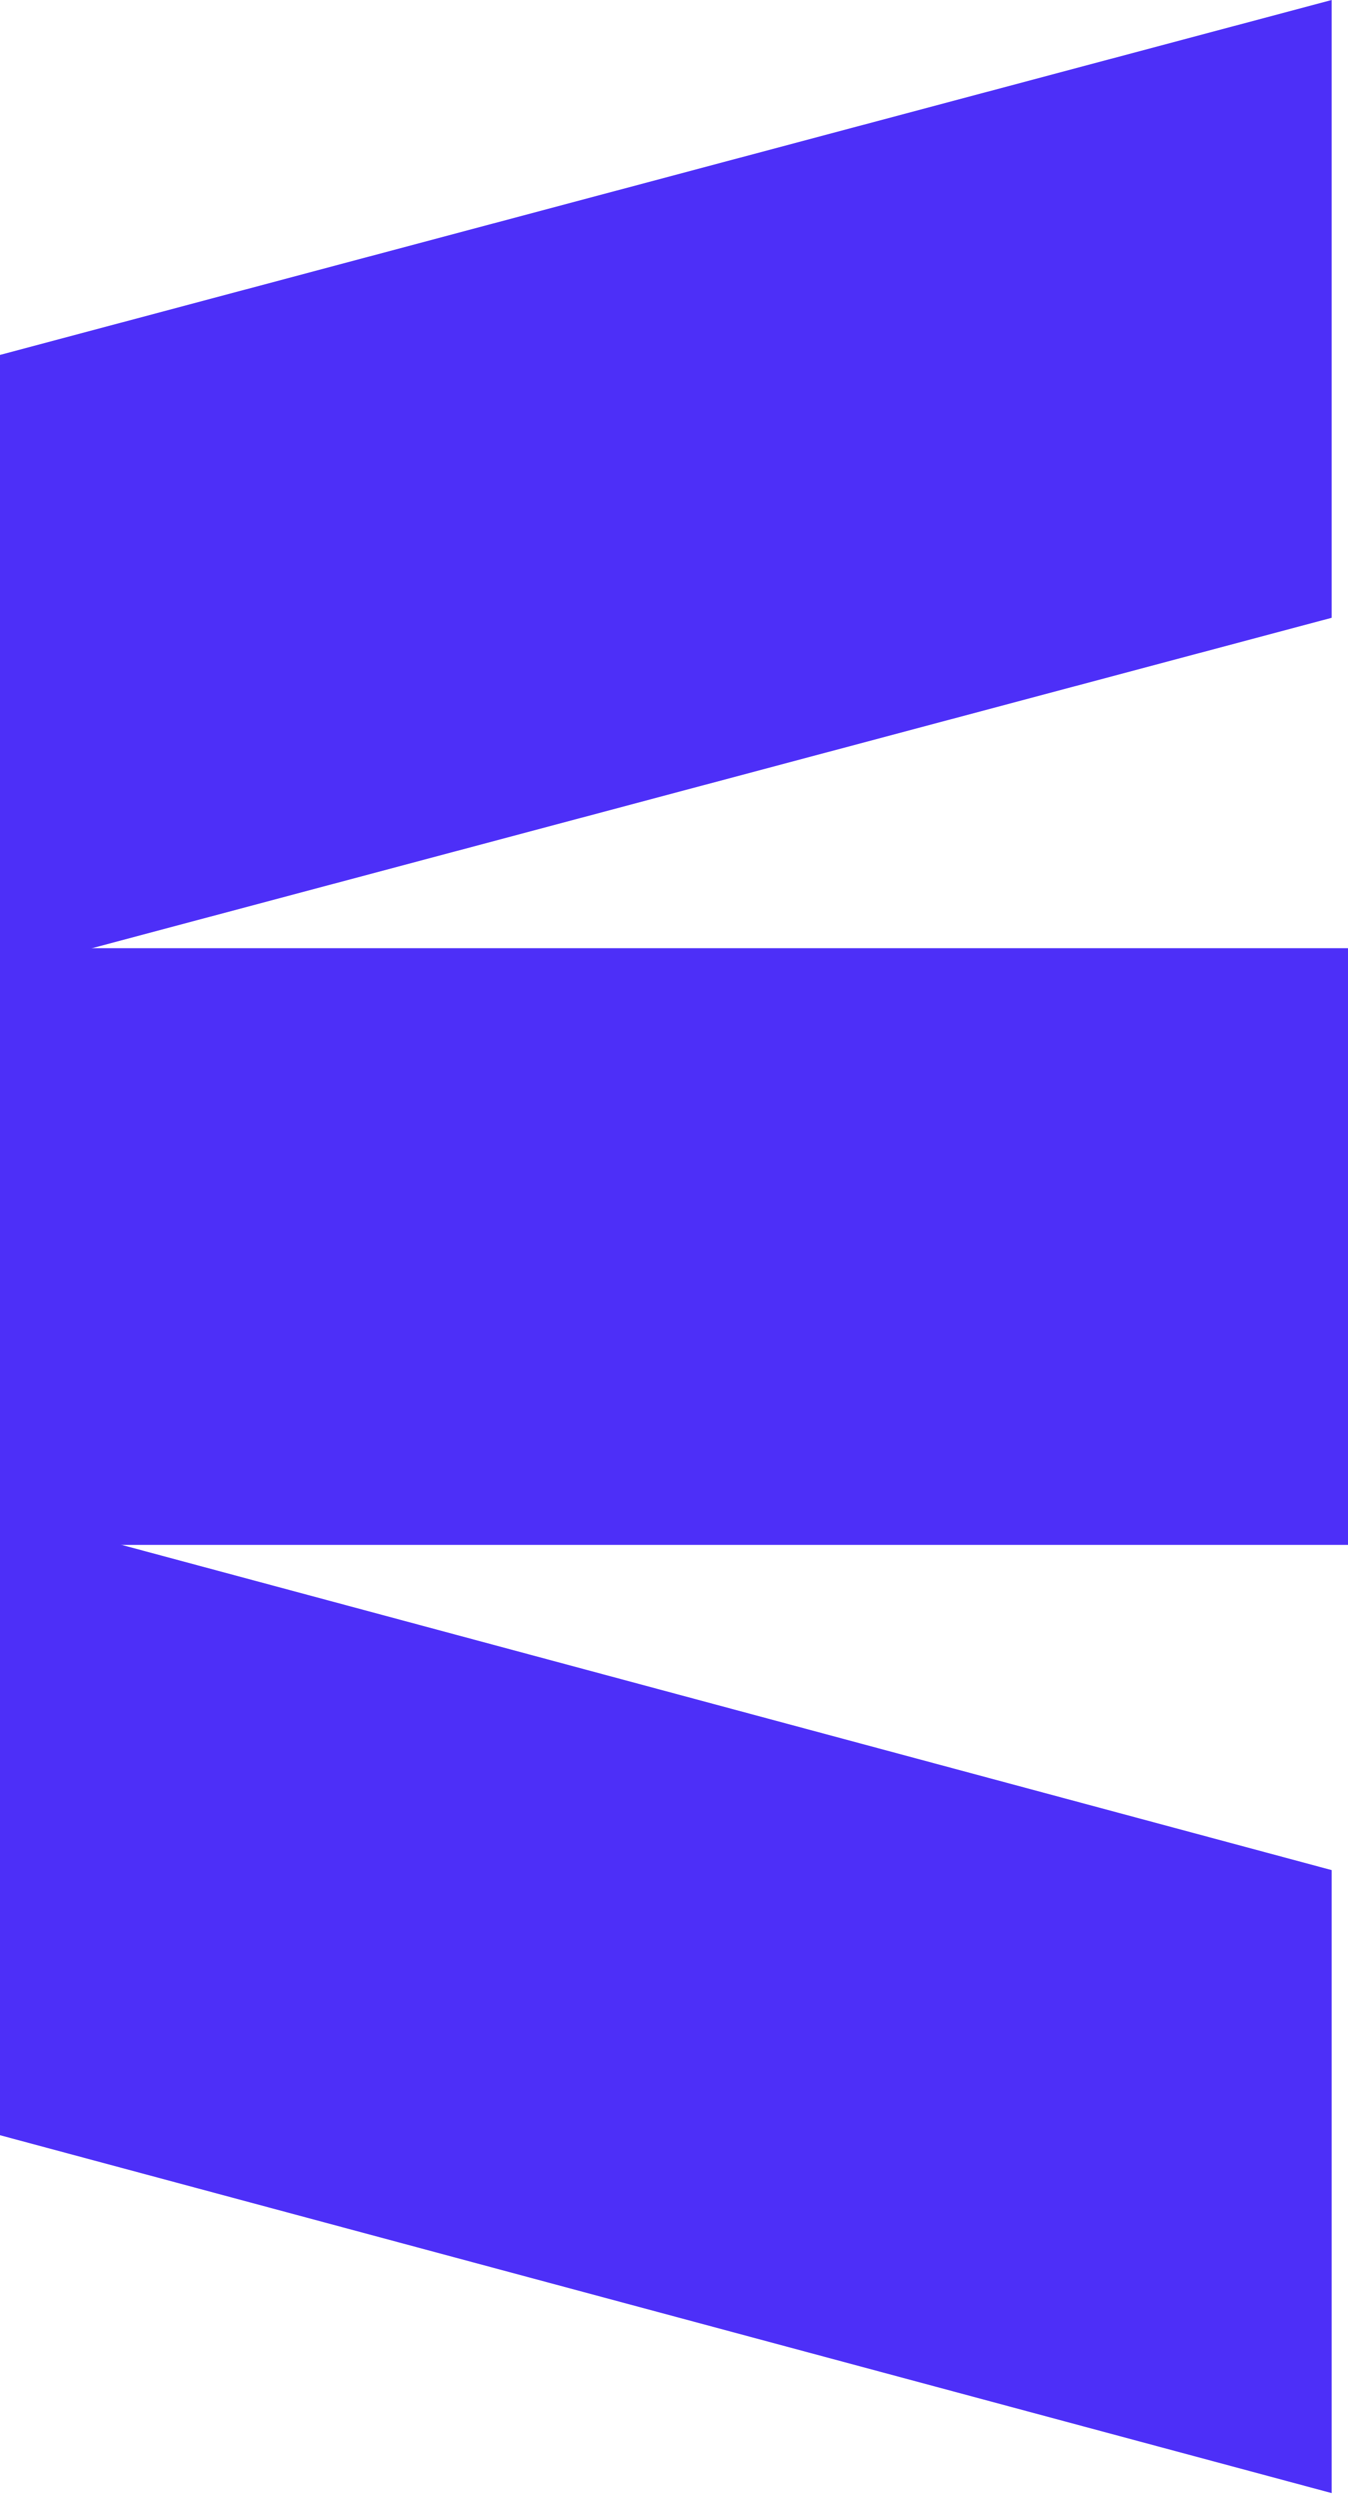
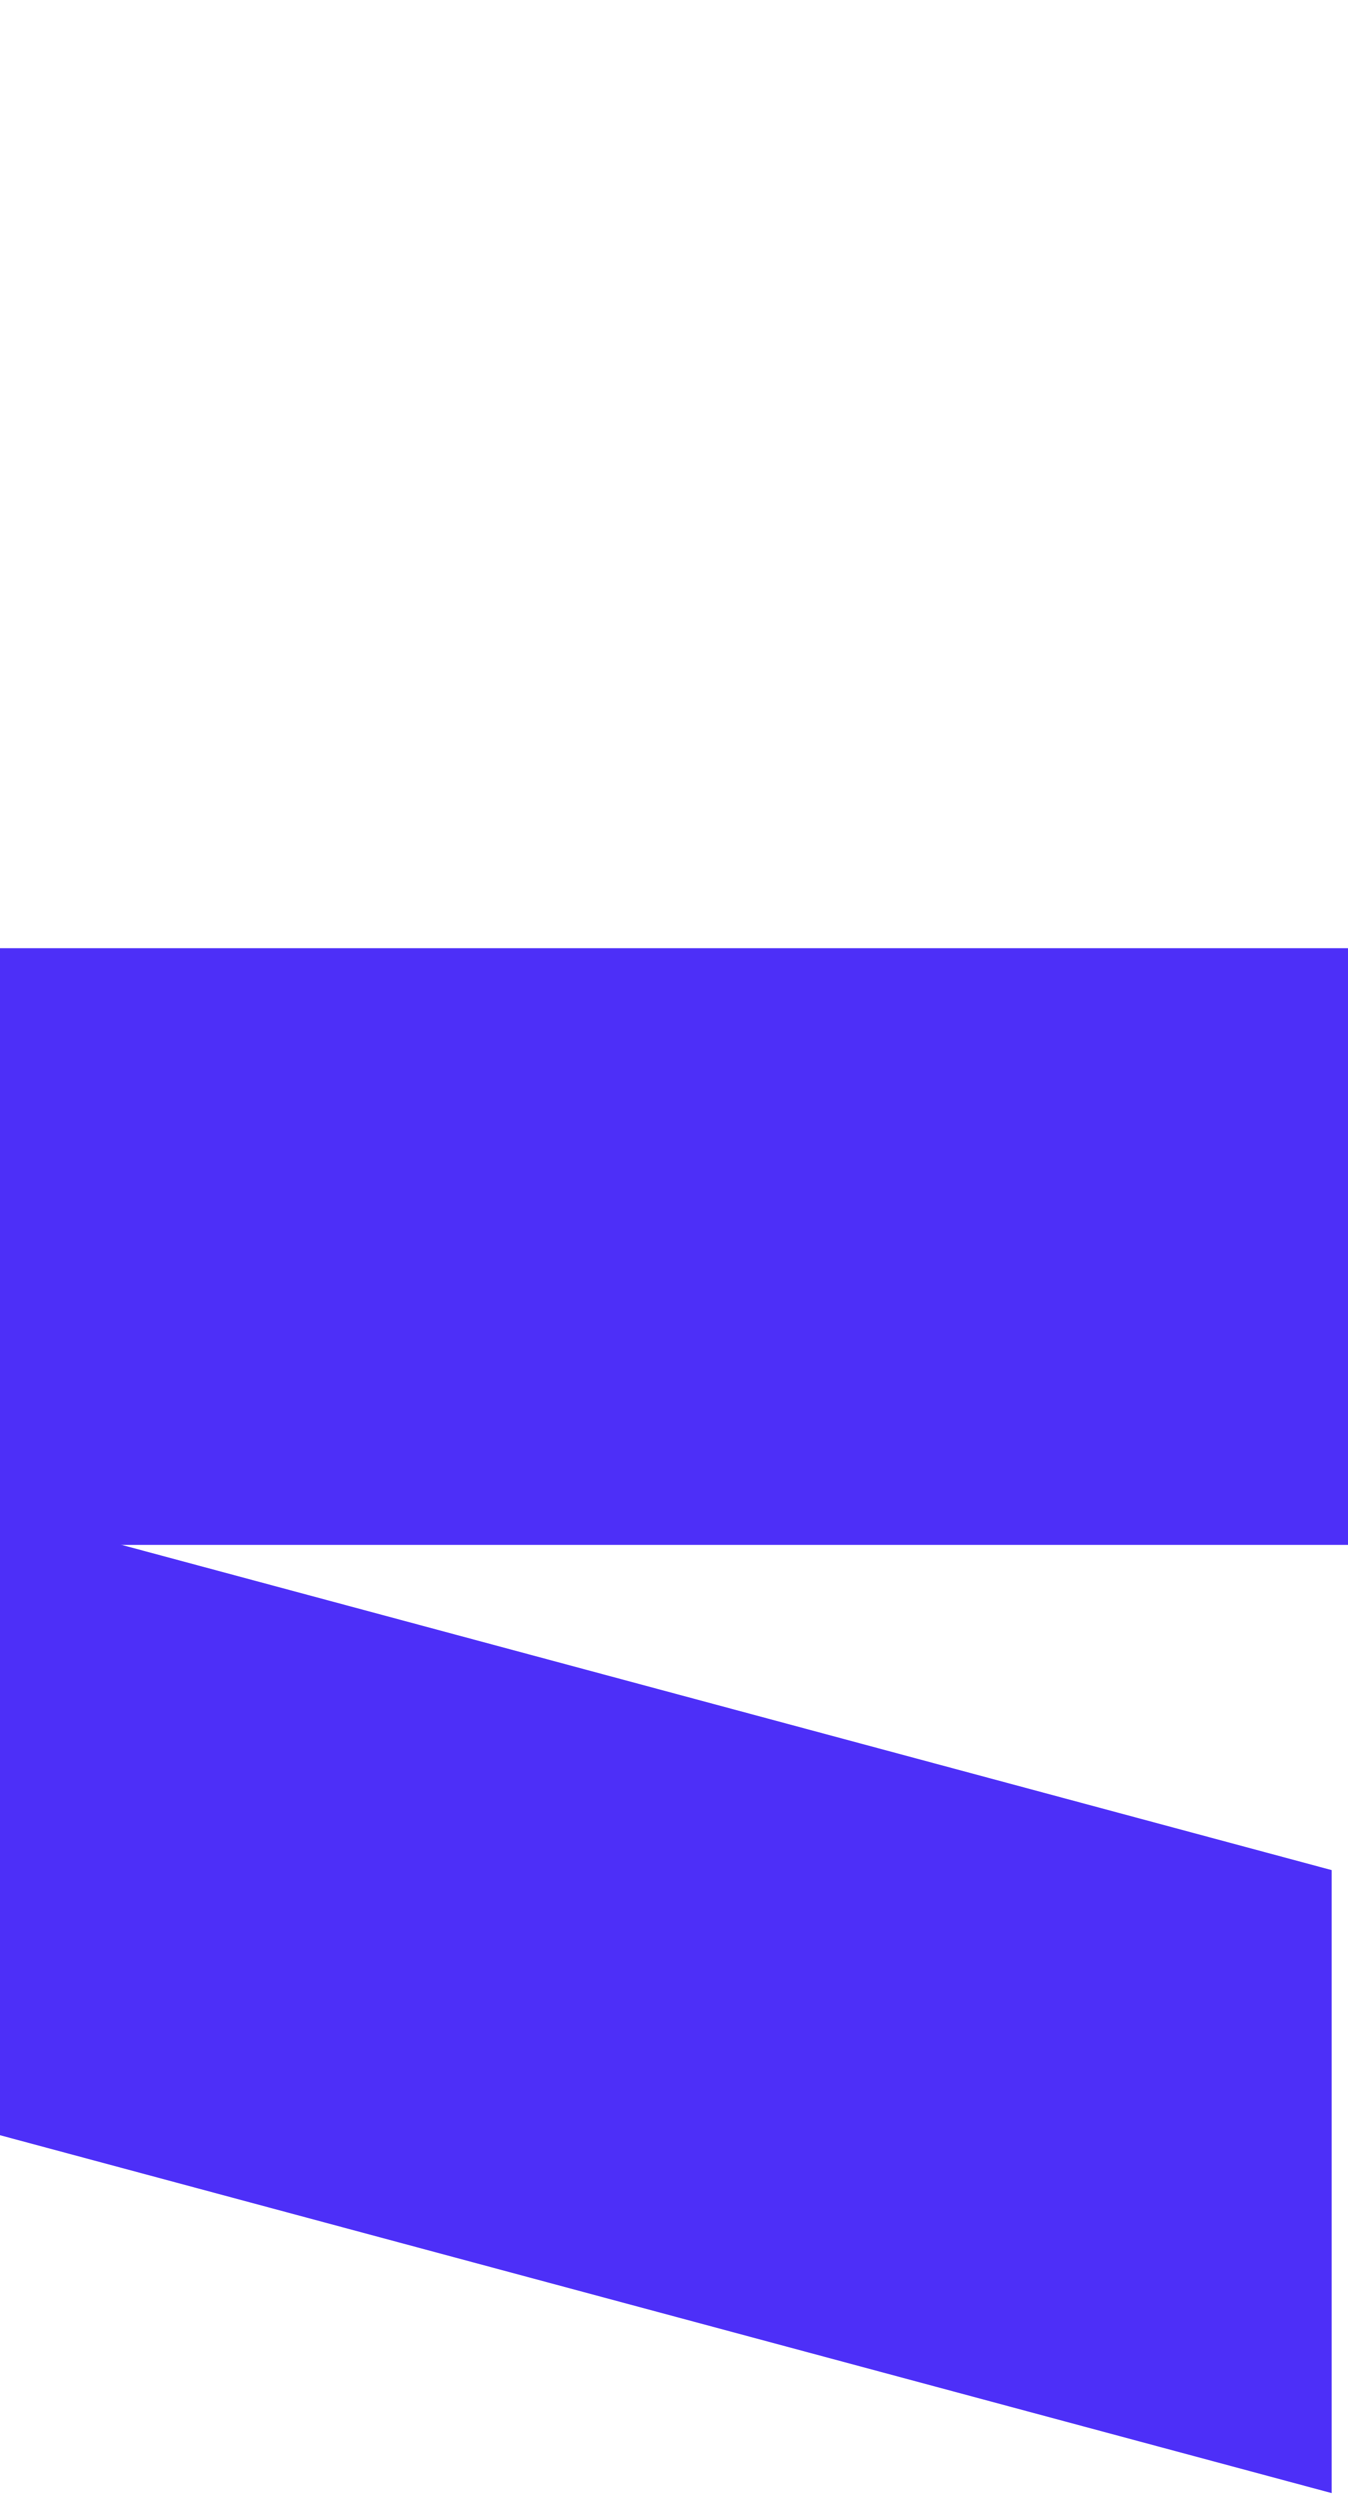
<svg xmlns="http://www.w3.org/2000/svg" width="82" height="152" viewBox="0 0 82 152" fill="none">
-   <path d="M81.006 113.699L81.006 151.576L4.43173e-05 129.817L4.57764e-05 91.939L81.006 113.699Z" fill="#4D2FF8" />
-   <path d="M81.006 37.561L81.006 -0L4.72233e-05 21.578L4.57764e-05 59.139L81.006 37.561Z" fill="#4D2FF8" />
+   <path d="M81.006 113.699L81.006 151.576L4.43173e-05 129.817L4.57764e-05 91.939Z" fill="#4D2FF8" />
  <rect y="57.648" width="82" height="36.279" fill="#4D2FF8" />
</svg>